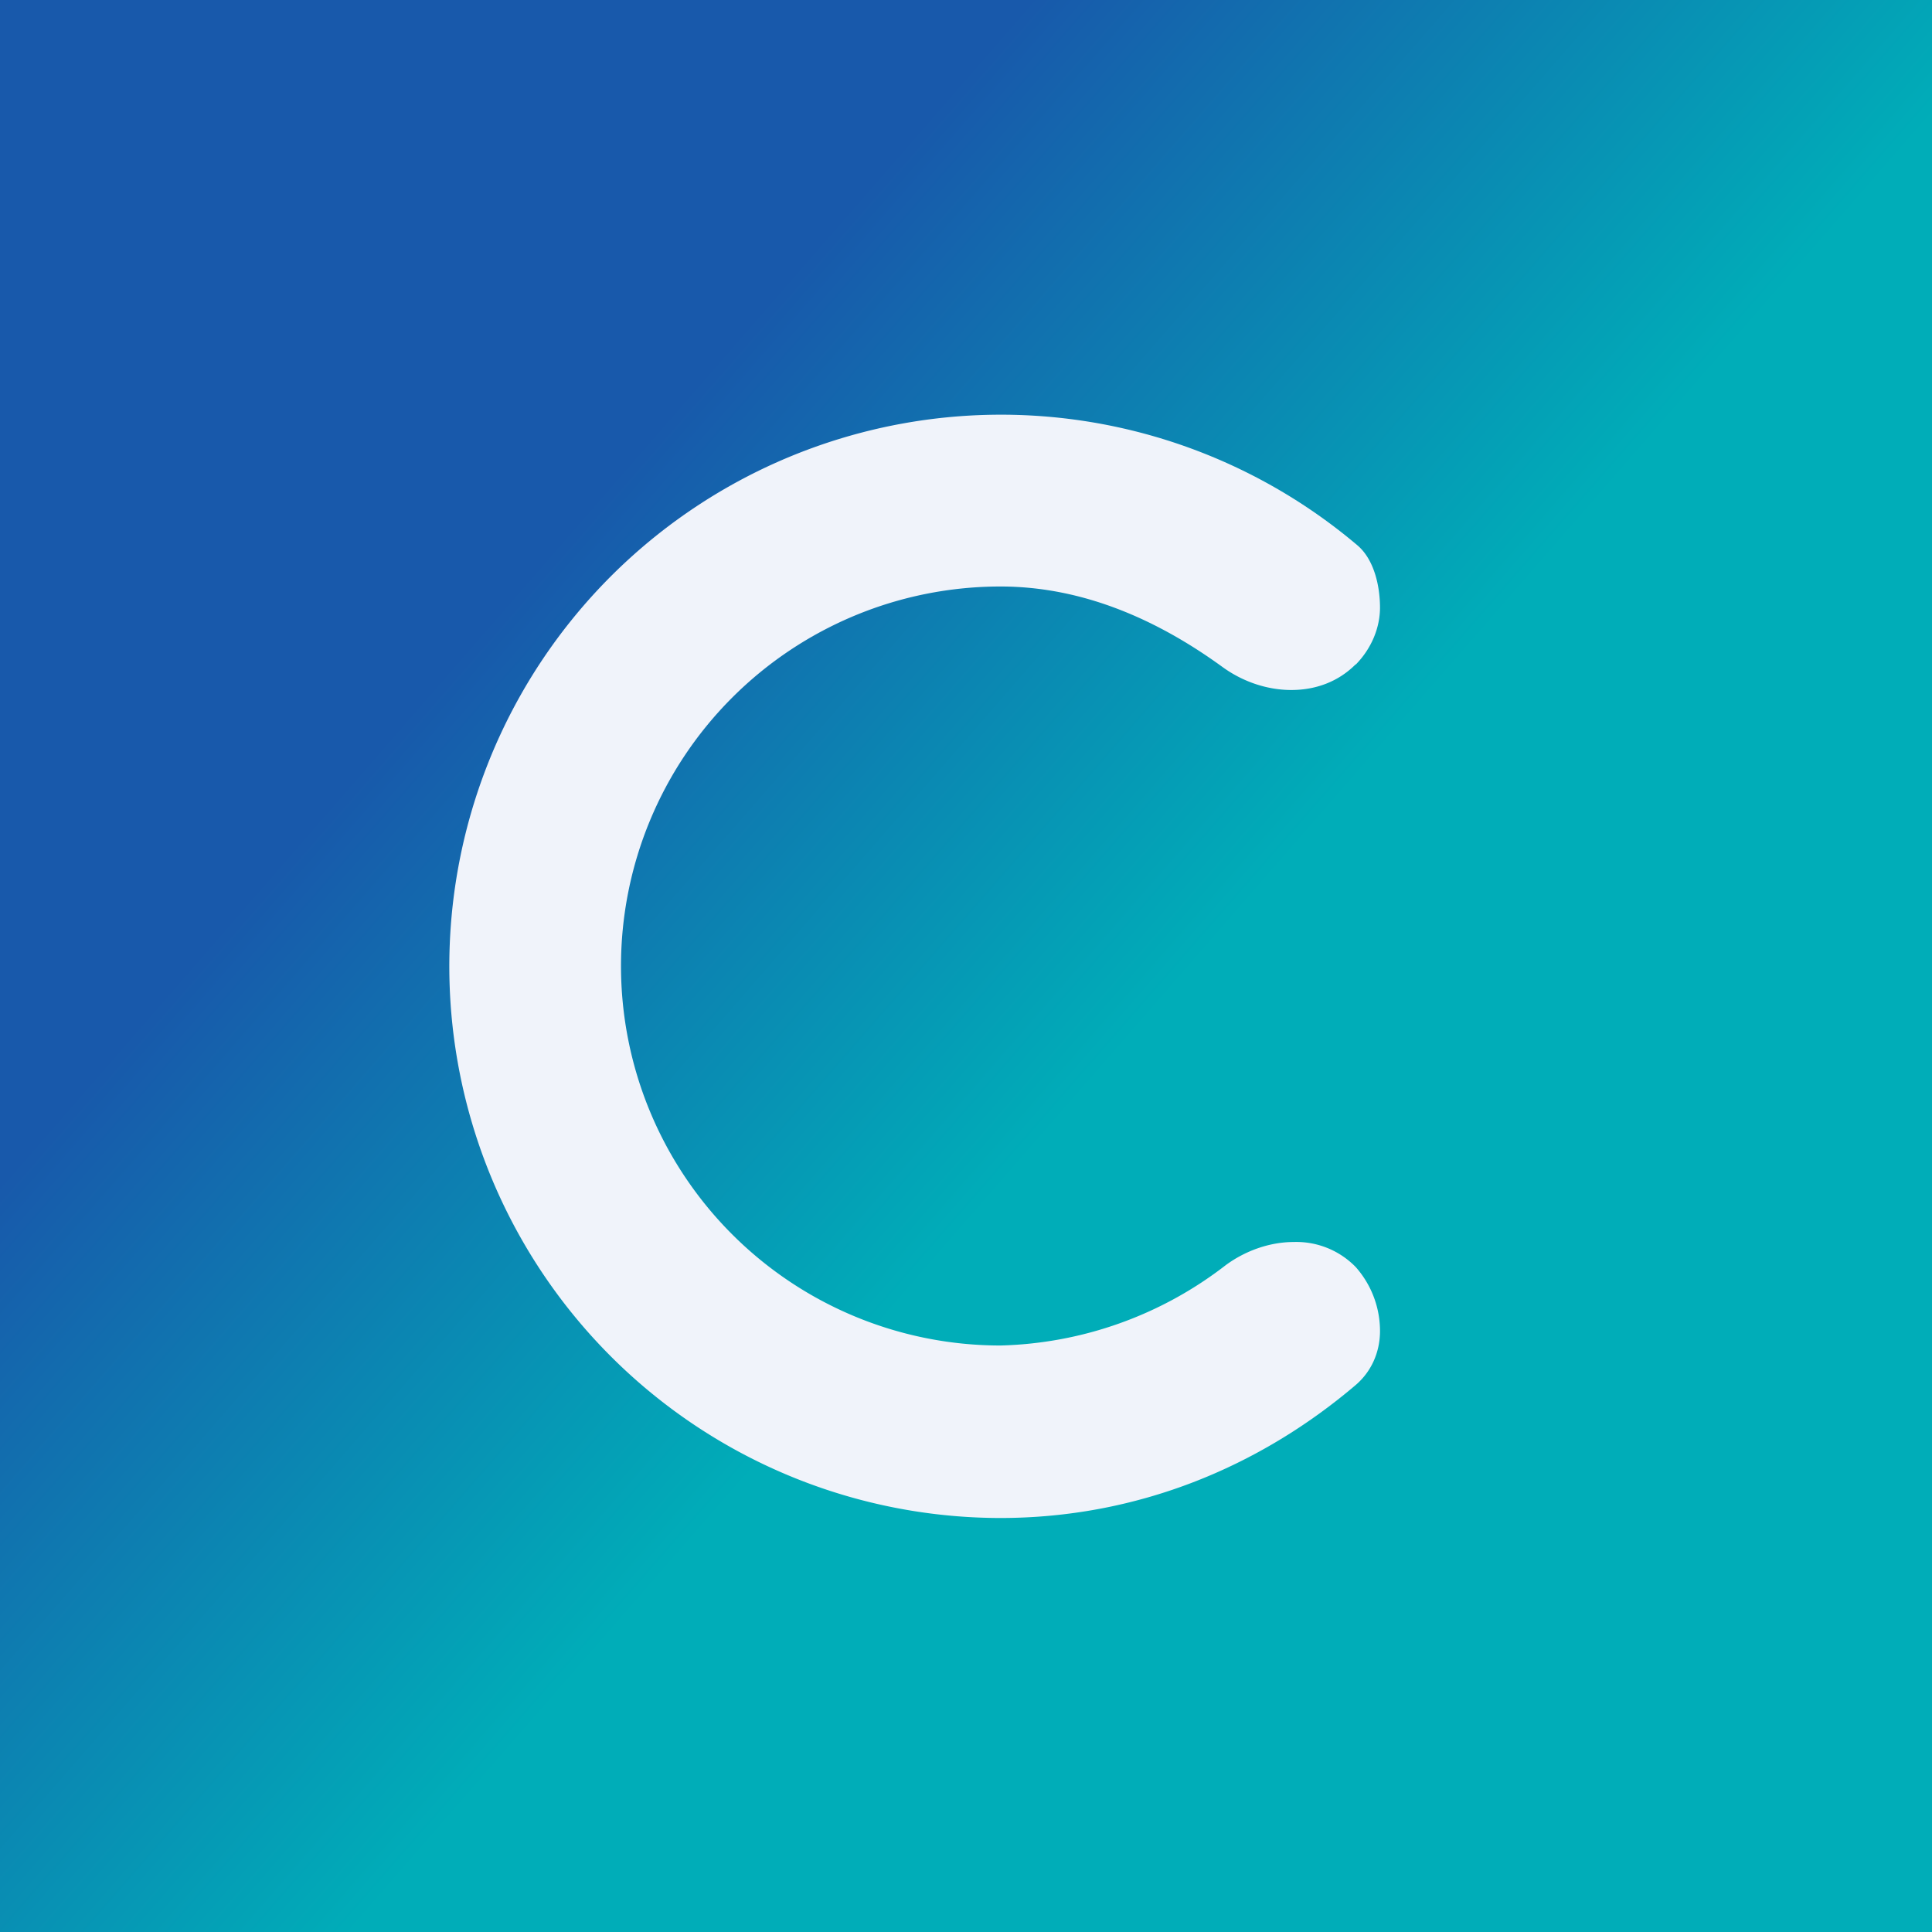
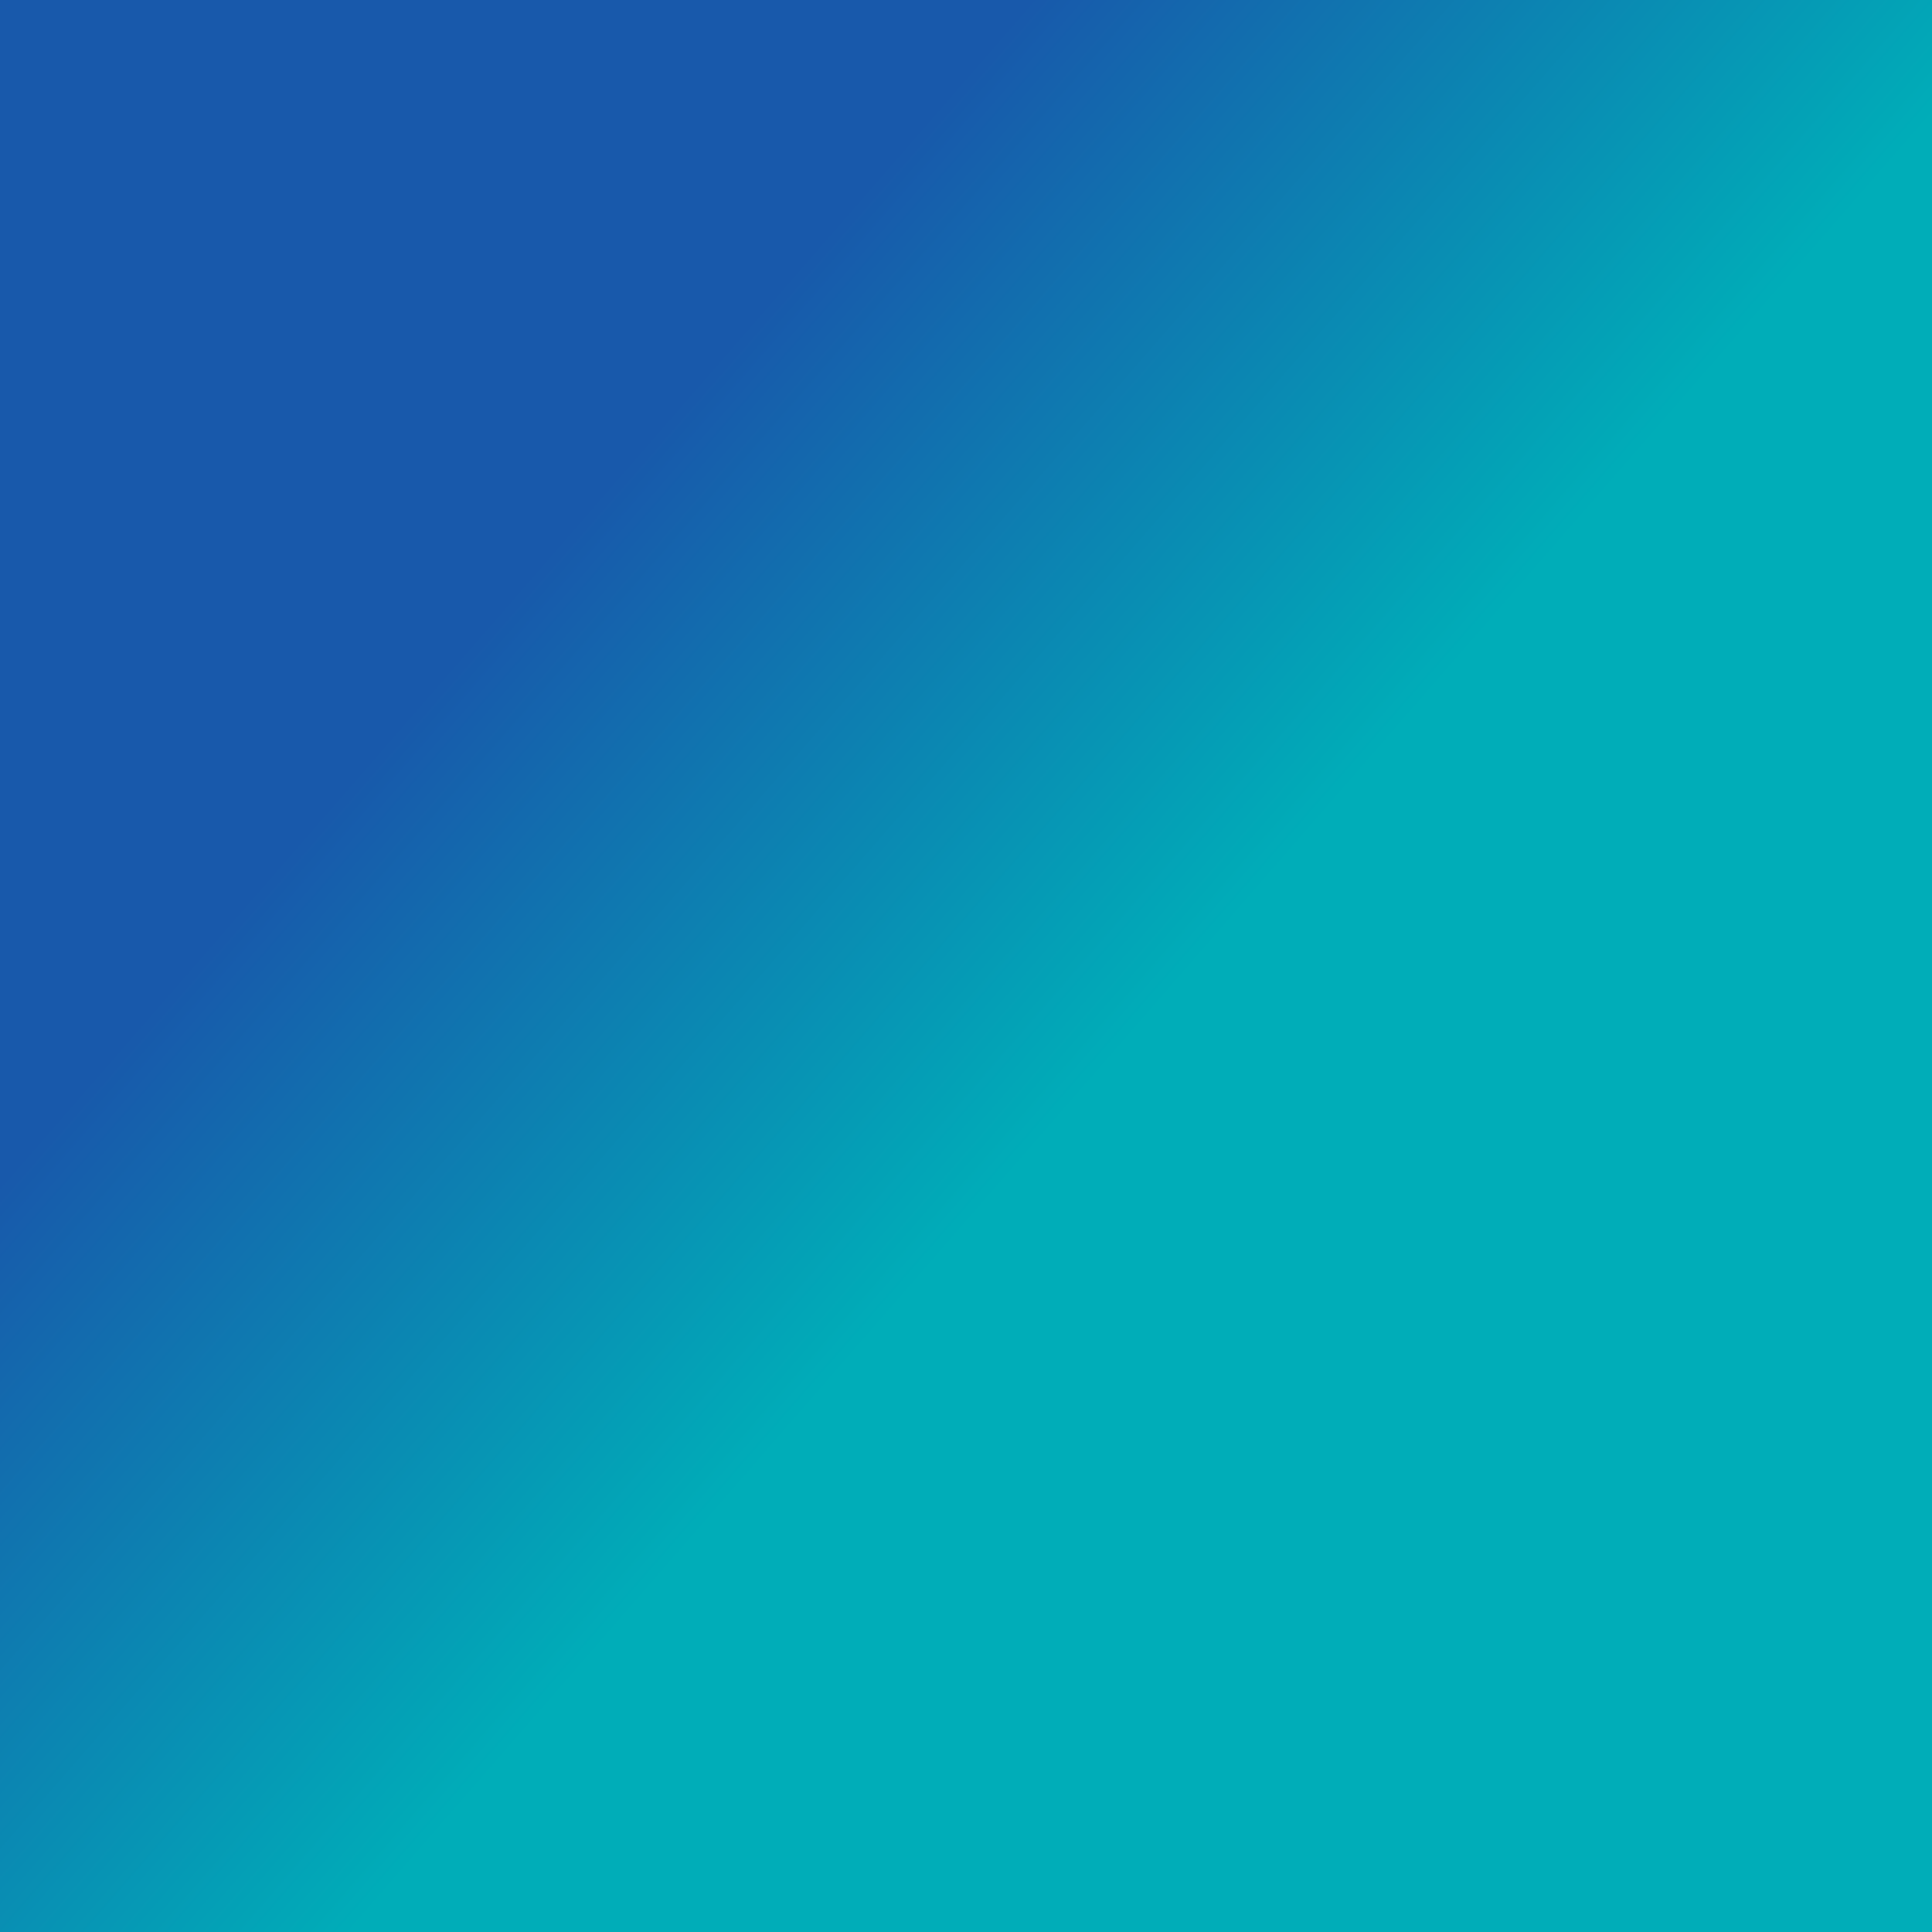
<svg xmlns="http://www.w3.org/2000/svg" width="56" height="56" viewBox="0 0 56 56">
  <rect x="0" y="0" width="56" height="56" fill="#333333" stroke="none" />
-   <path fill="url(#a2arjwcti)" d="M0 0h56v56H0z" />
-   <path d="M39.3 19.26c.45-.46.7-1.06.7-1.65 0-.6-.16-1.38-.65-1.8A15.99 15.99 0 1 0 28.99 44c3.96 0 7.5-1.47 10.3-3.85.47-.4.7-.96.71-1.53a2.8 2.8 0 0 0-.7-1.89 2.4 2.4 0 0 0-1.8-.73c-.69 0-1.4.25-1.97.67A11.11 11.11 0 0 1 29 39a11 11 0 0 1 0-22c2.43 0 4.6 1 6.43 2.33.59.43 1.3.67 2 .67.69 0 1.35-.23 1.86-.74Z" fill="#F0F3FA" />
+   <path fill="url(#a2arjwcti)" d="M0 0h56v56H0" />
  <defs>
    <linearGradient id="a2arjwcti" x1="7.5" y1="8.5" x2="50" y2="45.5" gradientUnits="userSpaceOnUse">
      <stop offset=".2" stop-color="#1859AB" />
      <stop offset=".59" stop-color="#00ADB8" />
    </linearGradient>
  </defs>
</svg>